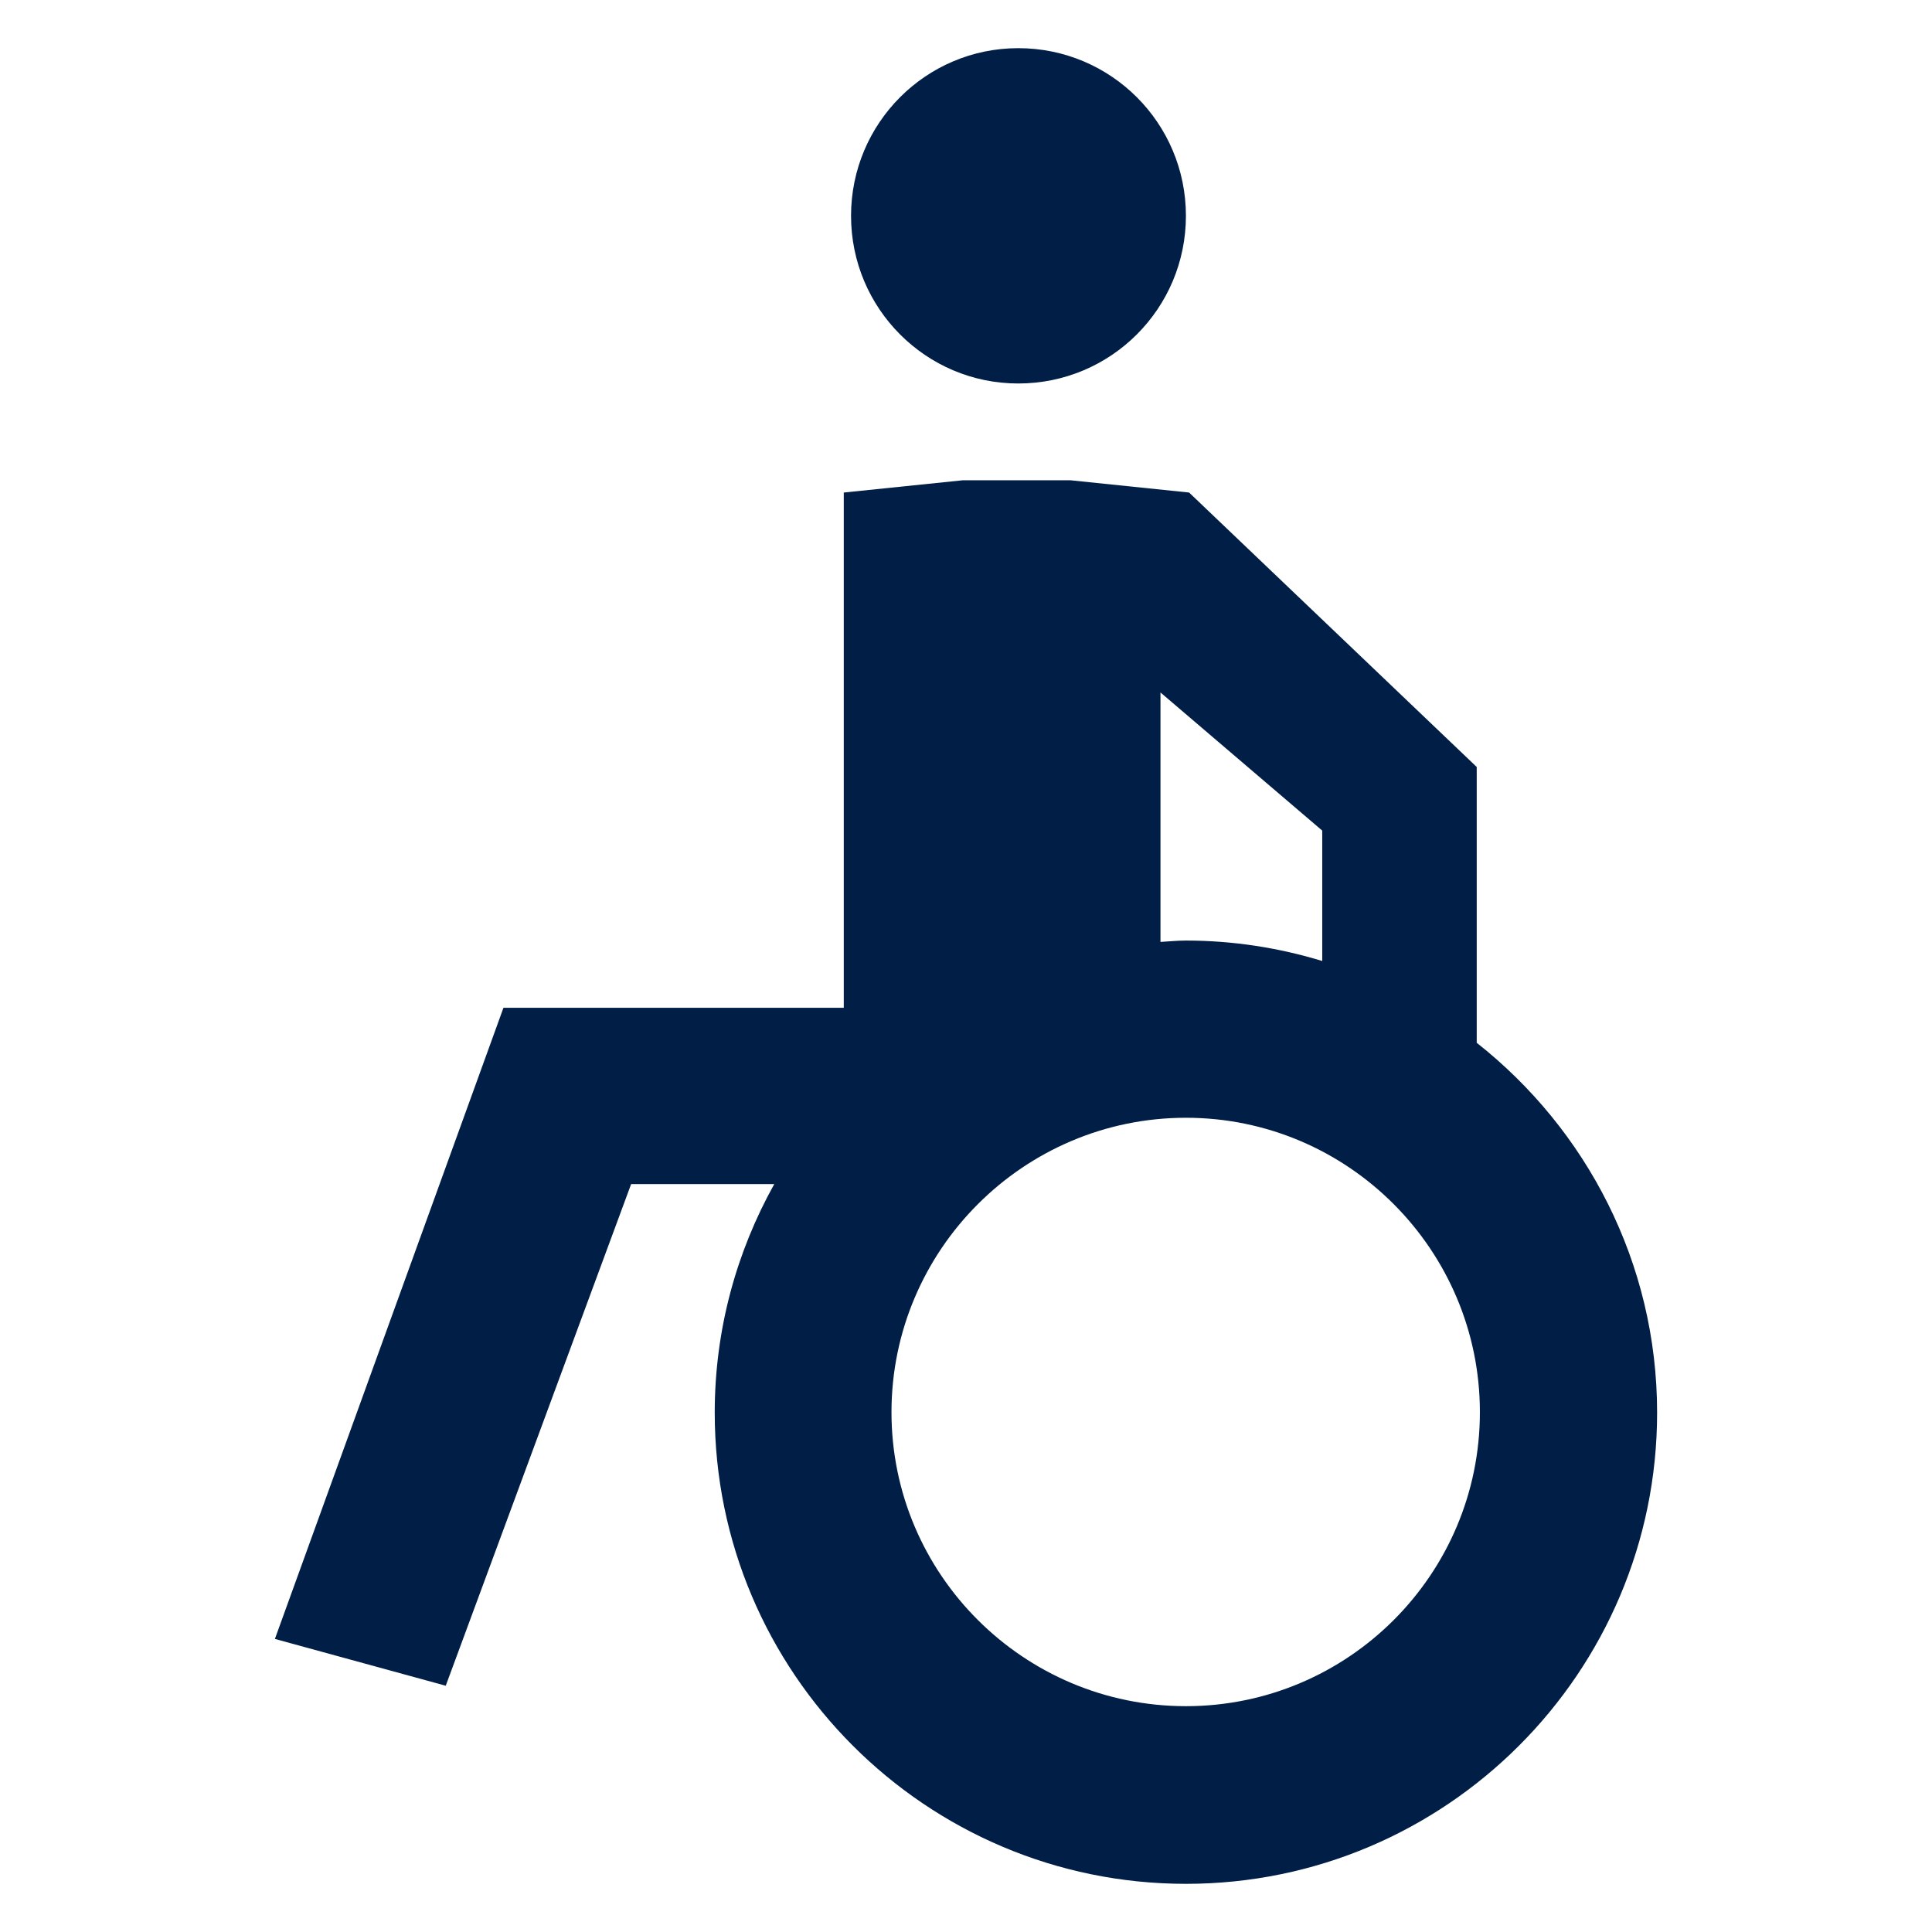
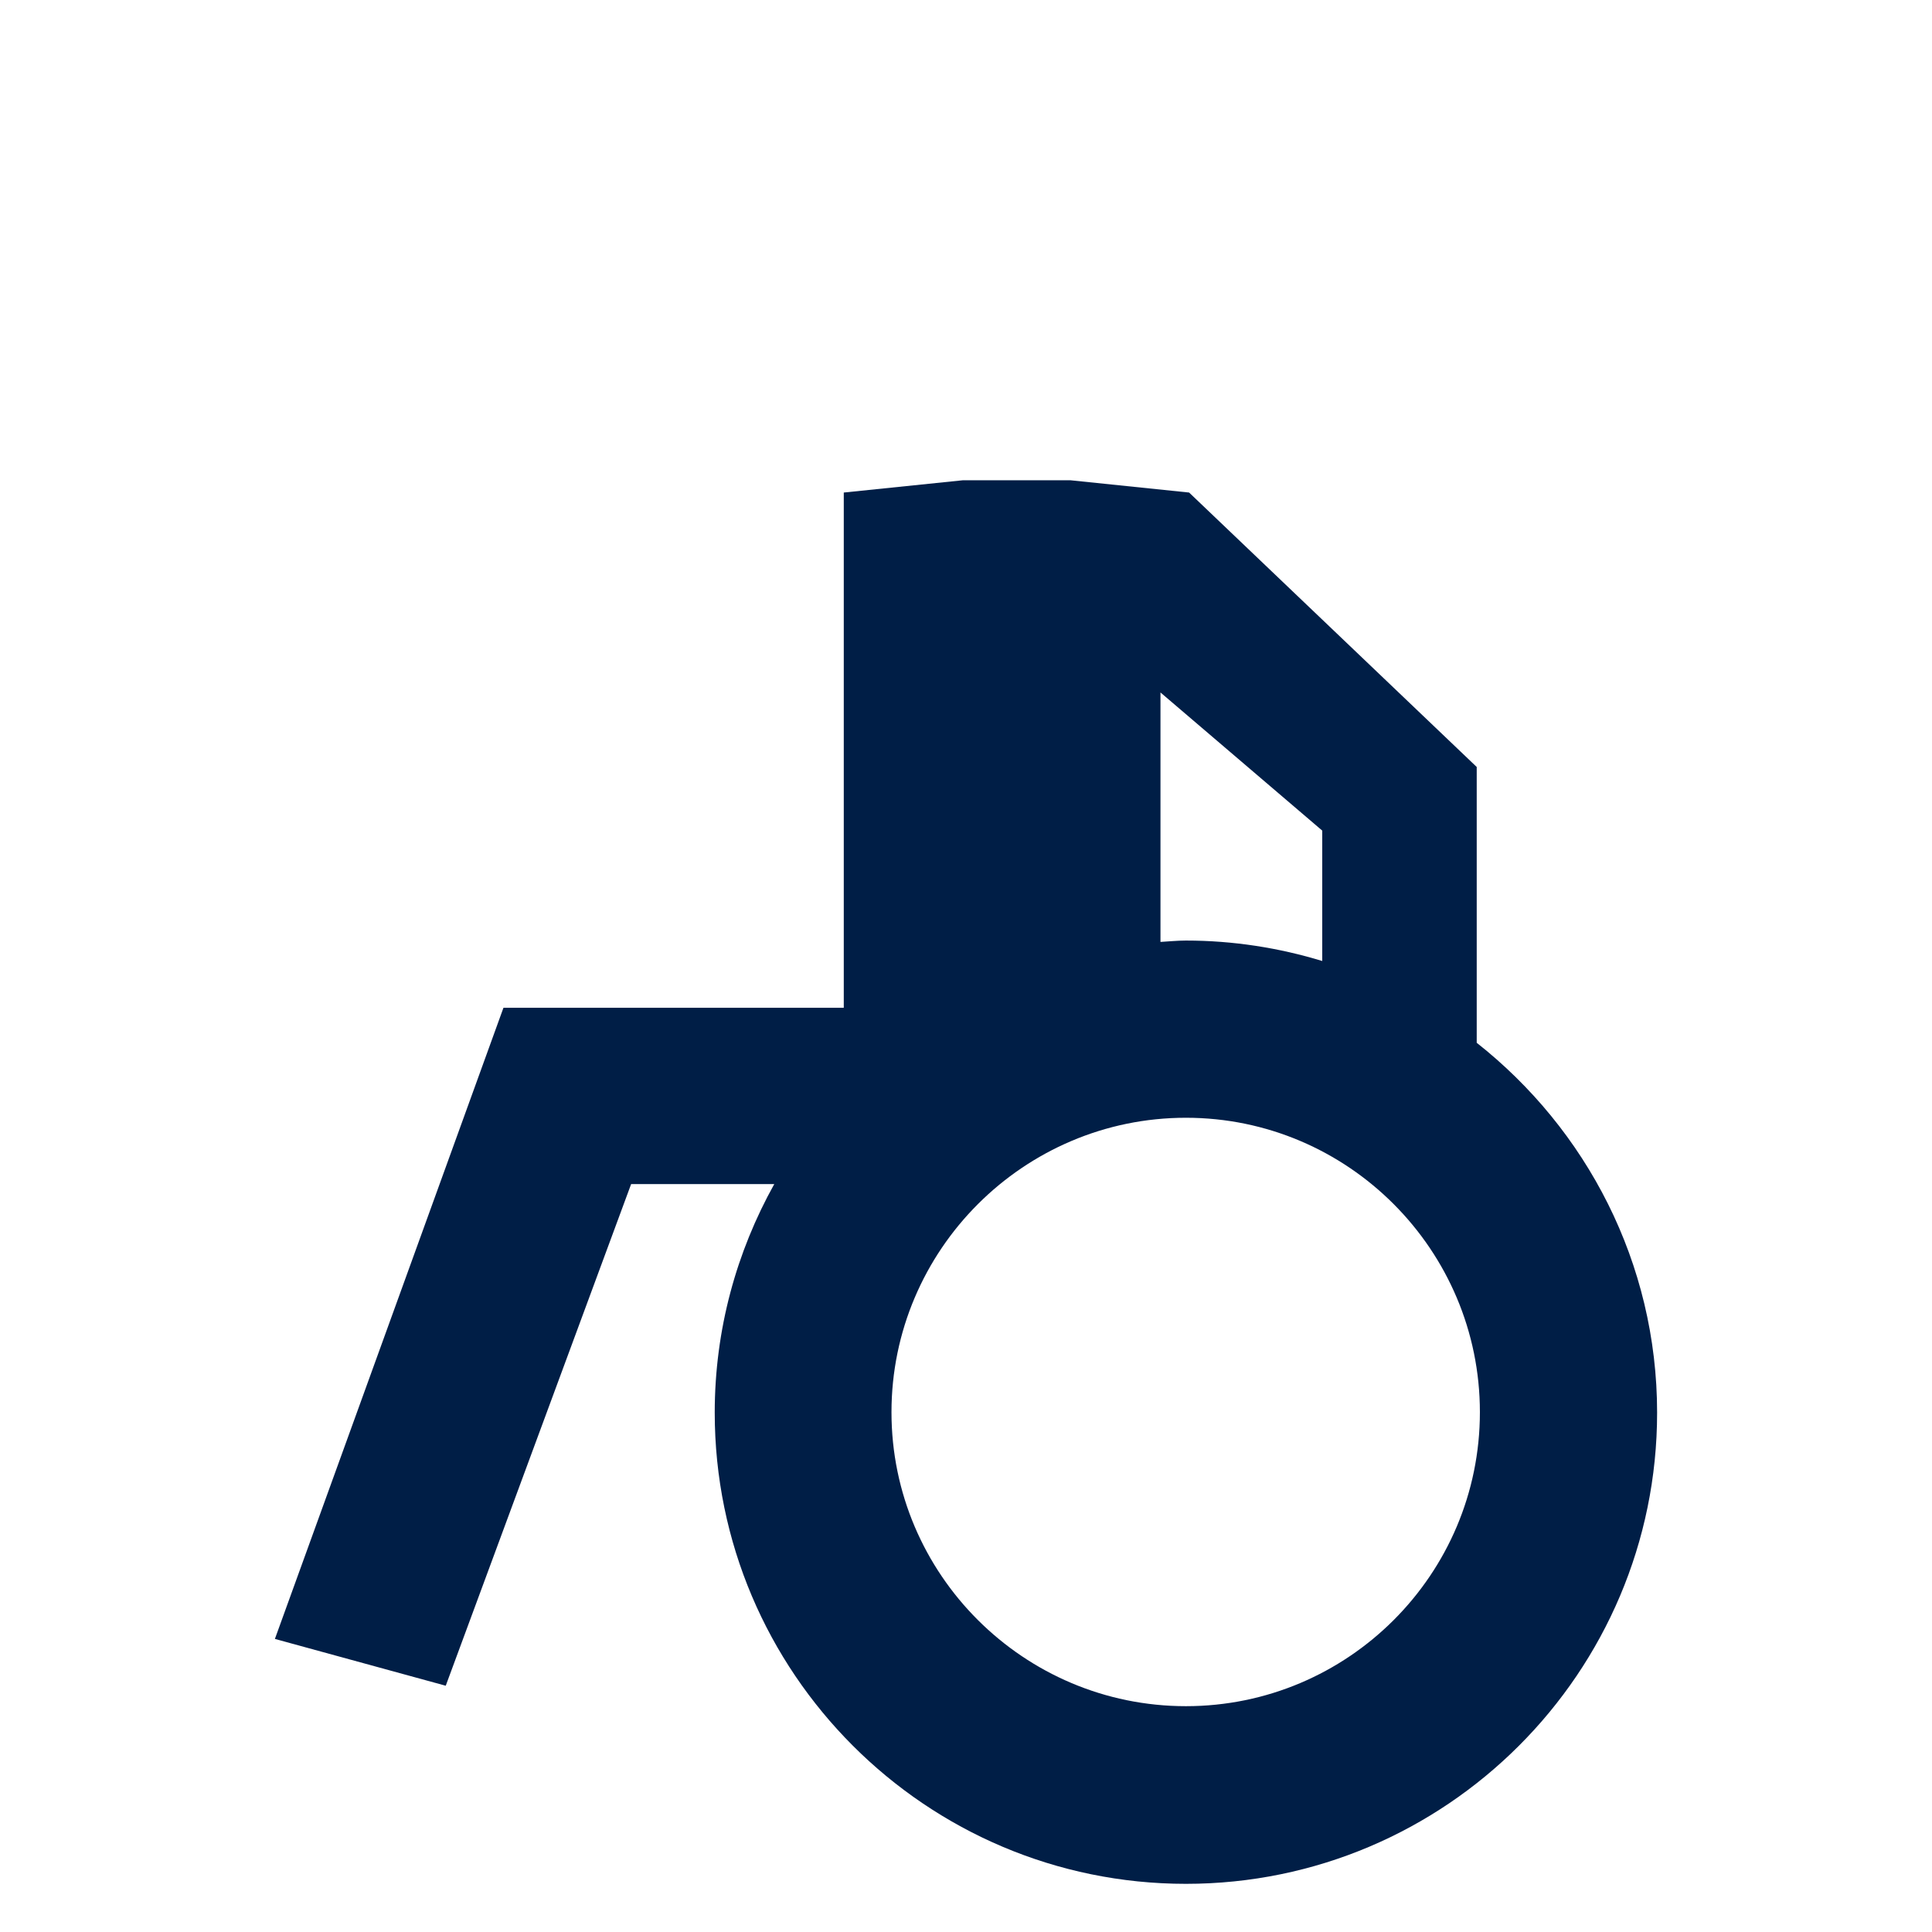
<svg xmlns="http://www.w3.org/2000/svg" version="1.1" id="Ebene_1" x="0px" y="0px" viewBox="0 0 425.2 425.2" style="enable-background:new 0 0 425.2 425.2;" xml:space="preserve">
  <style type="text/css">
	.st0{fill:#001E46;}
</style>
  <g>
-     <path class="st0" d="M224.1,84.4c-20.3,0-36.8-16.5-36.8-36.9c0-20.4,16.5-36.9,36.8-36.9c20.4,0,36.9,16.5,36.9,36.9   C261,67.9,244.5,84.4,224.1,84.4z" />
    <path class="st0" d="M60.5,360.7l37.6,10.3l40.8-110.4h31.5c-8.3,14.9-13.1,32-13.1,50.3c0,57.2,46.5,103.7,103.7,103.7   c57.2,0,103.7-46.5,103.7-103.7c0-33-15.6-62.4-39.7-81.4v-60.7l-63.3-60.4l-26.1-2.7h-23.7l-26.2,2.7v113.4h-74.9L60.5,360.7z    M291,211.5c-9.5-2.9-19.6-4.5-30-4.5c-1.9,0-3.8,0.2-5.6,0.3v-54.9l35.6,30.4V211.5z M196.2,310.8c0-35.7,29.1-64.8,64.8-64.8   c35.7,0,64.7,29.1,64.7,64.8c0,35.7-29,64.7-64.7,64.7C225.3,375.5,196.2,346.5,196.2,310.8z" />
  </g>
</svg>